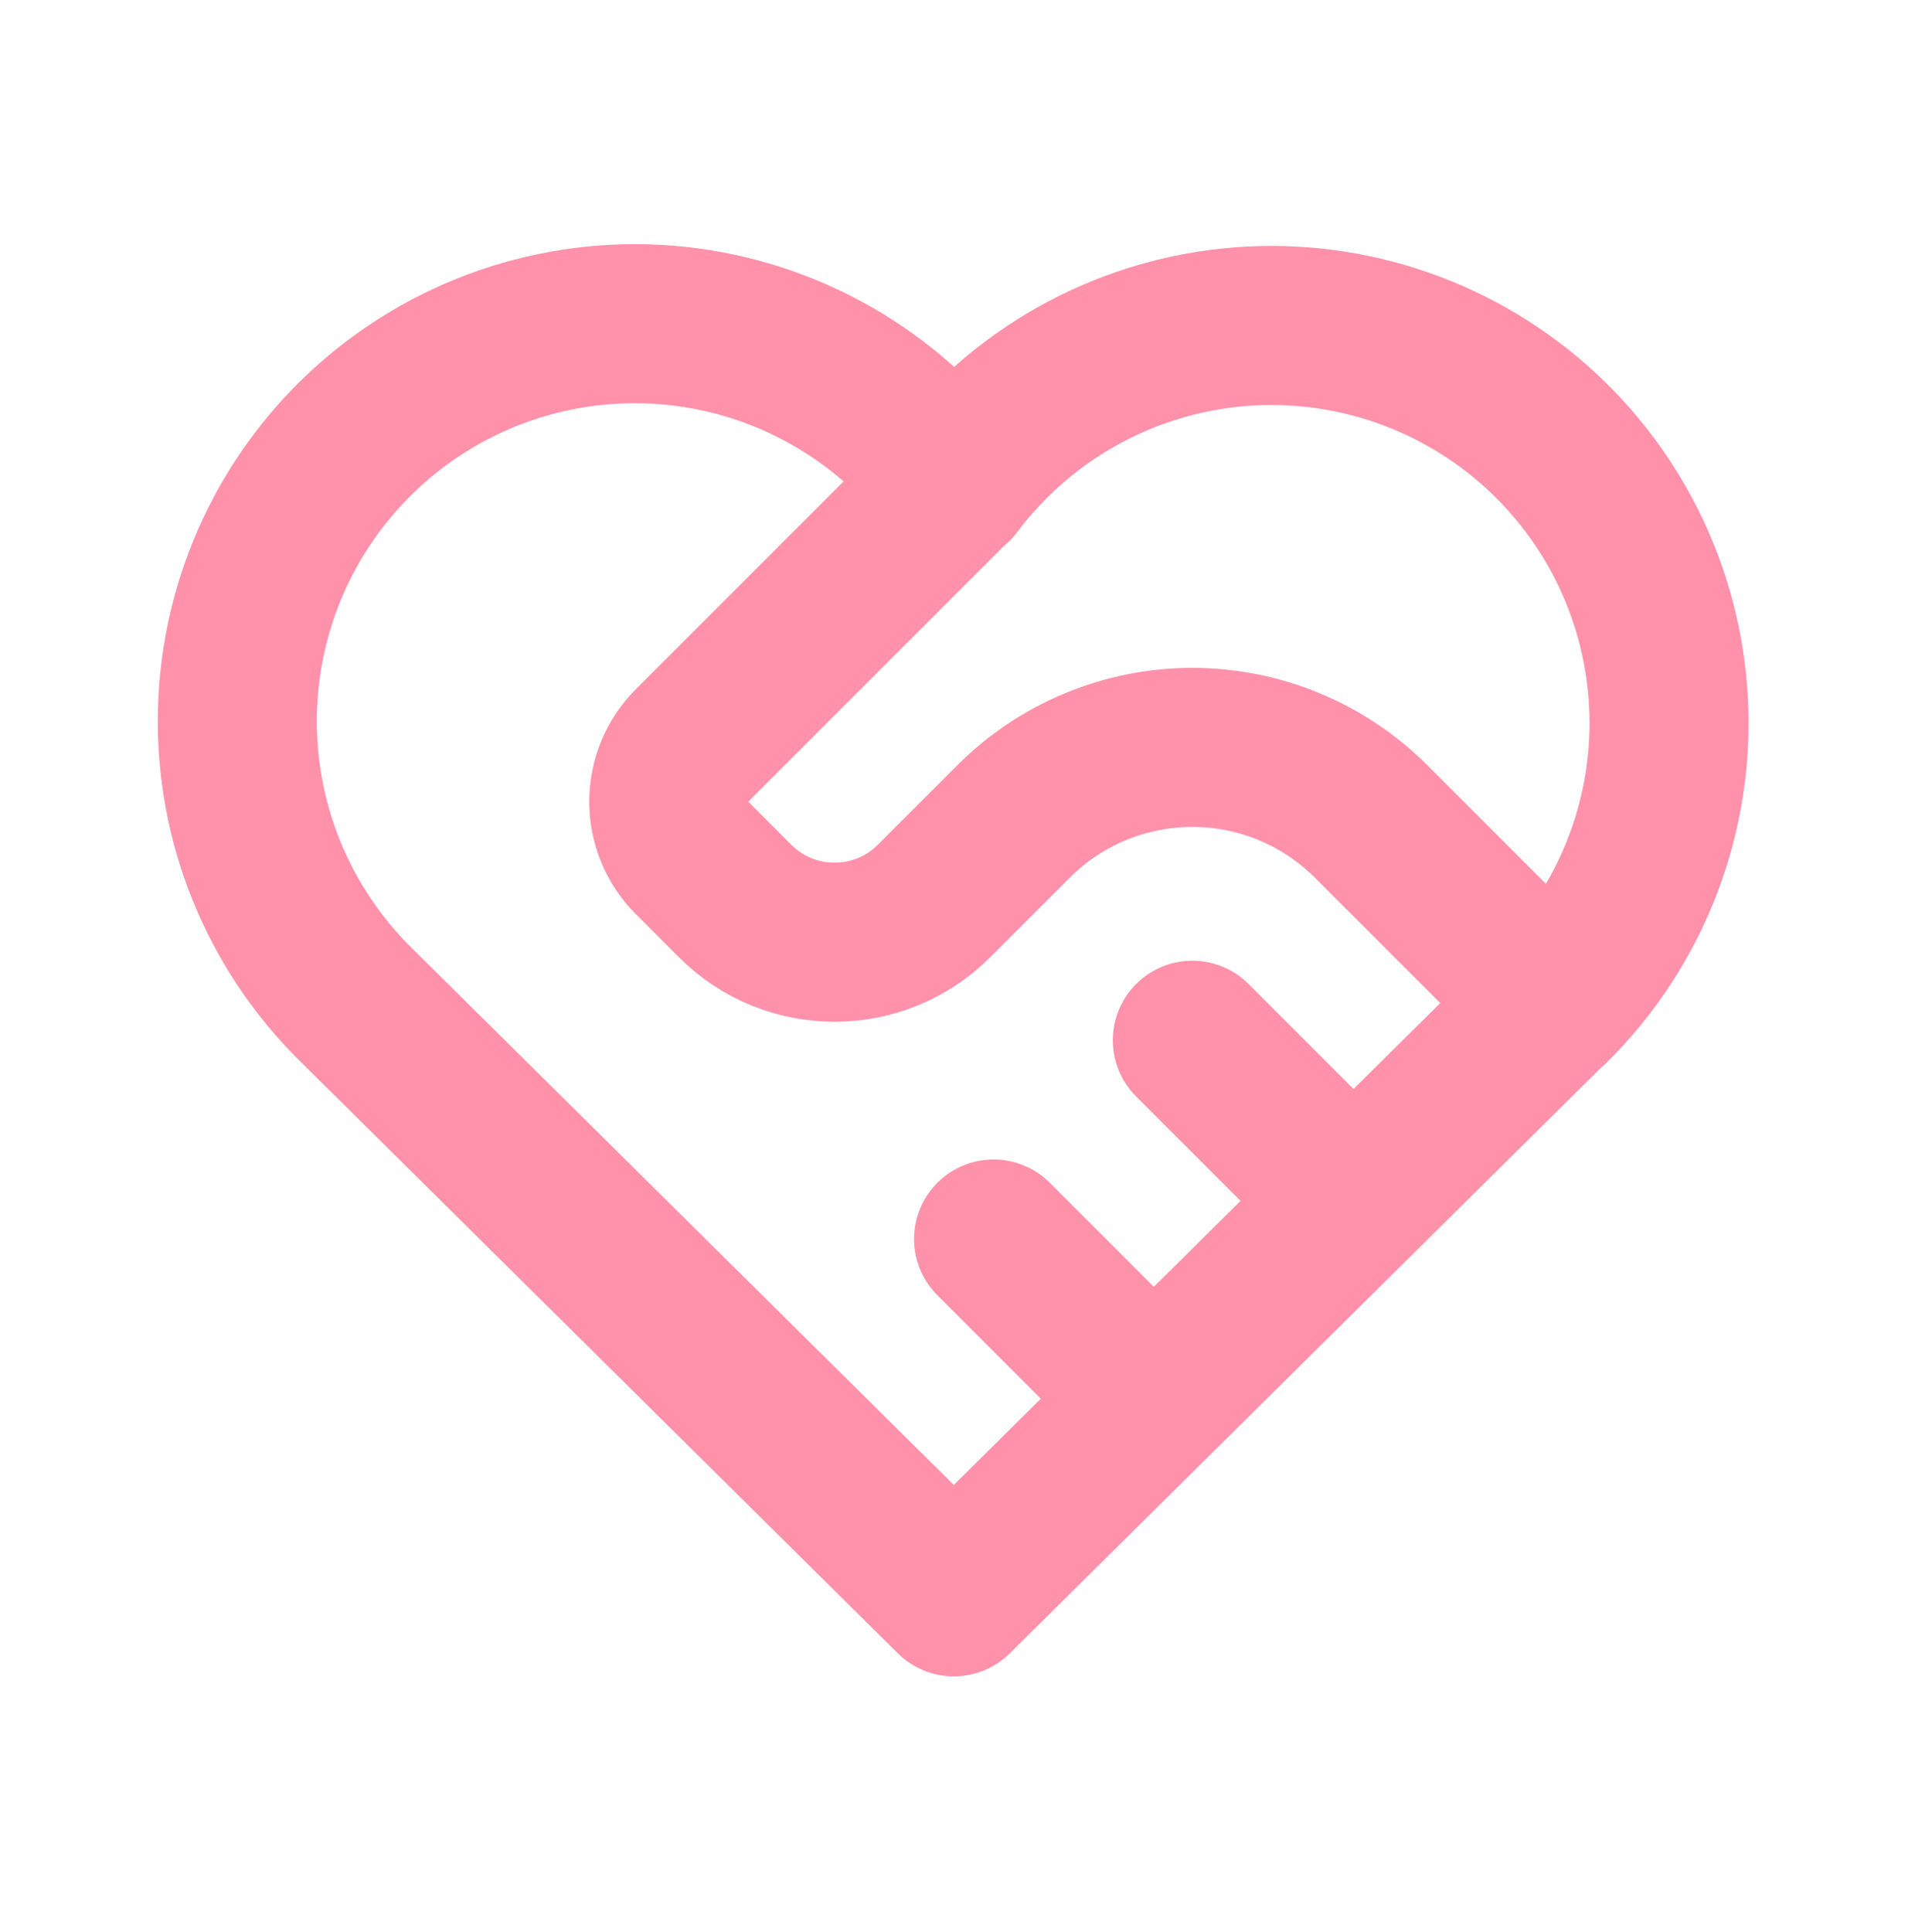
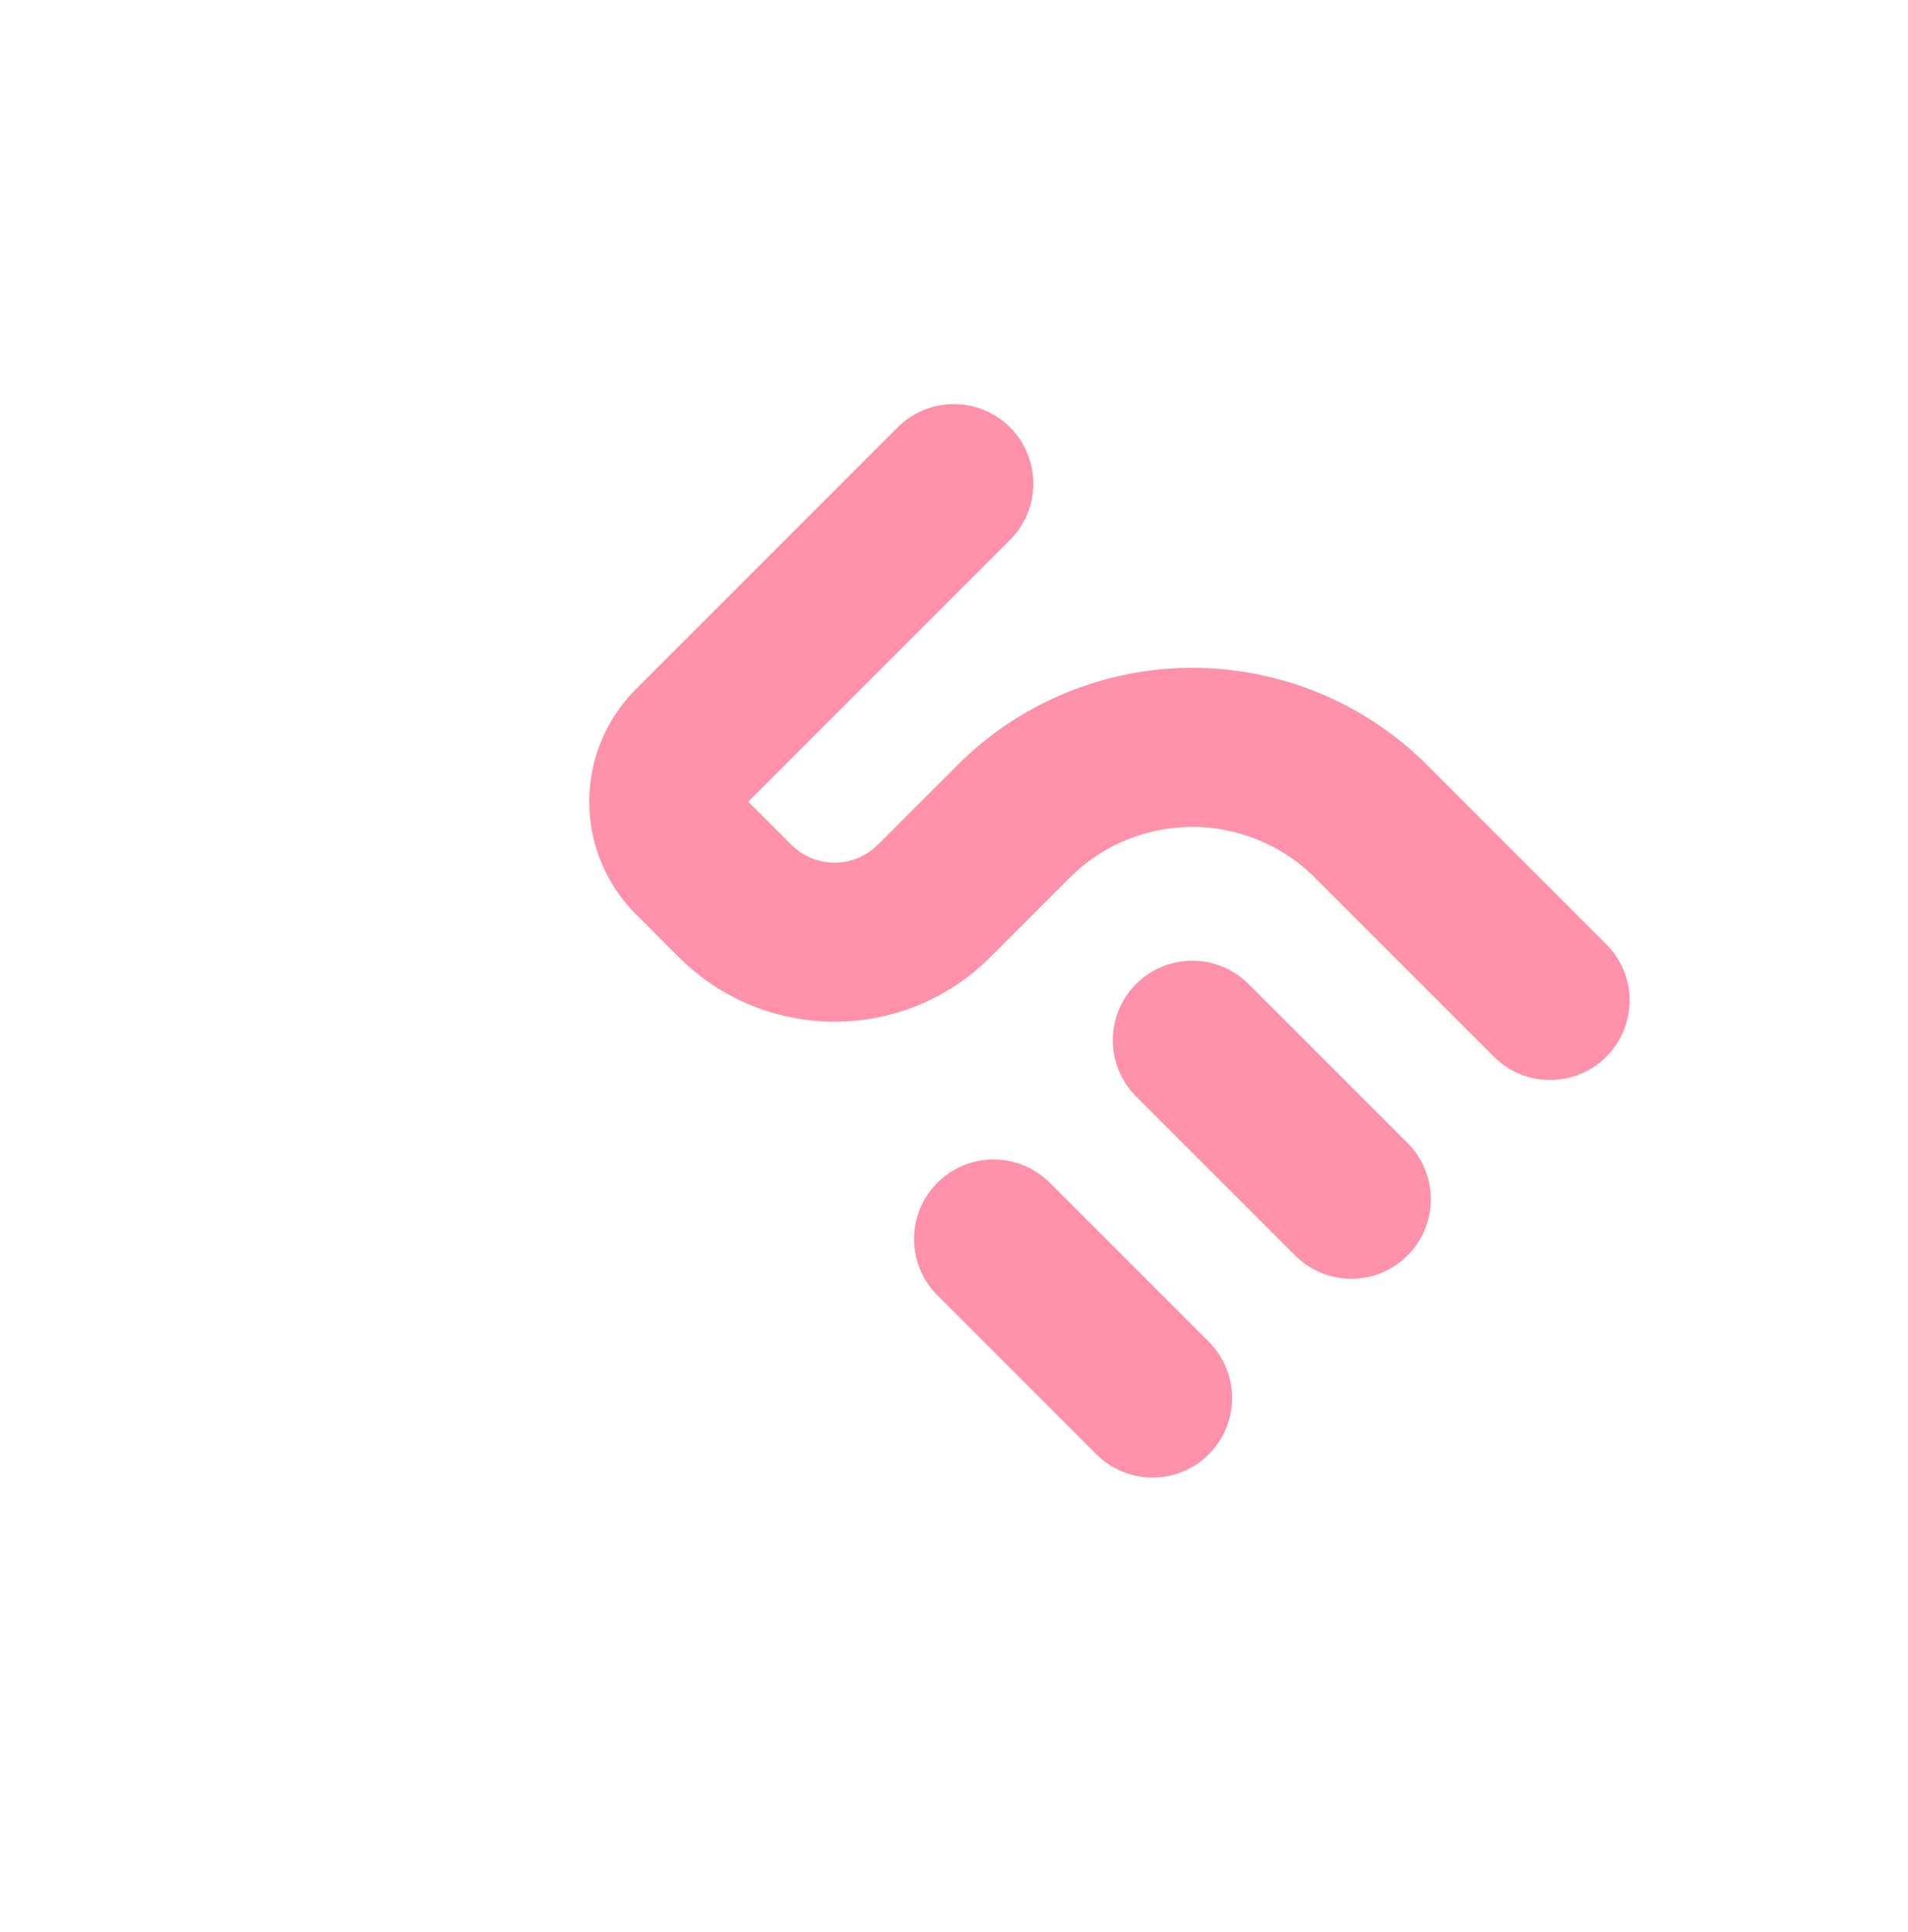
<svg xmlns="http://www.w3.org/2000/svg" width="80" height="81" viewBox="0 0 80 81" fill="none">
-   <path d="M64.993 42.182L39.992 66.942L14.992 42.182C13.344 40.577 12.045 38.648 11.178 36.517C10.311 34.386 9.894 32.098 9.955 29.798C10.016 27.498 10.552 25.235 11.53 23.153C12.508 21.07 13.906 19.212 15.637 17.697C17.369 16.181 19.395 15.041 21.589 14.347C23.782 13.653 26.096 13.42 28.384 13.664C30.672 13.908 32.884 14.623 34.882 15.765C36.88 16.906 38.62 18.448 39.992 20.295C41.371 18.462 43.113 16.933 45.109 15.804C47.106 14.675 49.314 13.97 51.596 13.733C53.877 13.497 56.183 13.734 58.368 14.43C60.554 15.125 62.573 16.265 64.298 17.776C66.023 19.288 67.417 21.139 68.394 23.215C69.371 25.29 69.908 27.545 69.974 29.837C70.039 32.13 69.63 34.412 68.773 36.539C67.916 38.667 66.629 40.594 64.993 42.202" stroke="#FF91AA" stroke-width="6.667" stroke-linecap="round" stroke-linejoin="round" />
  <path d="M39.993 20.274L29.016 31.251C28.391 31.876 28.04 32.724 28.04 33.608C28.04 34.492 28.391 35.339 29.016 35.964L30.826 37.774C33.126 40.074 36.859 40.074 39.159 37.774L42.493 34.441C43.477 33.455 44.646 32.673 45.933 32.14C47.22 31.606 48.599 31.332 49.993 31.332C51.386 31.332 52.765 31.606 54.052 32.14C55.339 32.673 56.508 33.455 57.493 34.441L64.993 41.941M41.659 51.941L48.326 58.608M49.993 43.608L56.659 50.274" stroke="#FF91AA" stroke-width="6.667" stroke-linecap="round" stroke-linejoin="round" />
</svg>